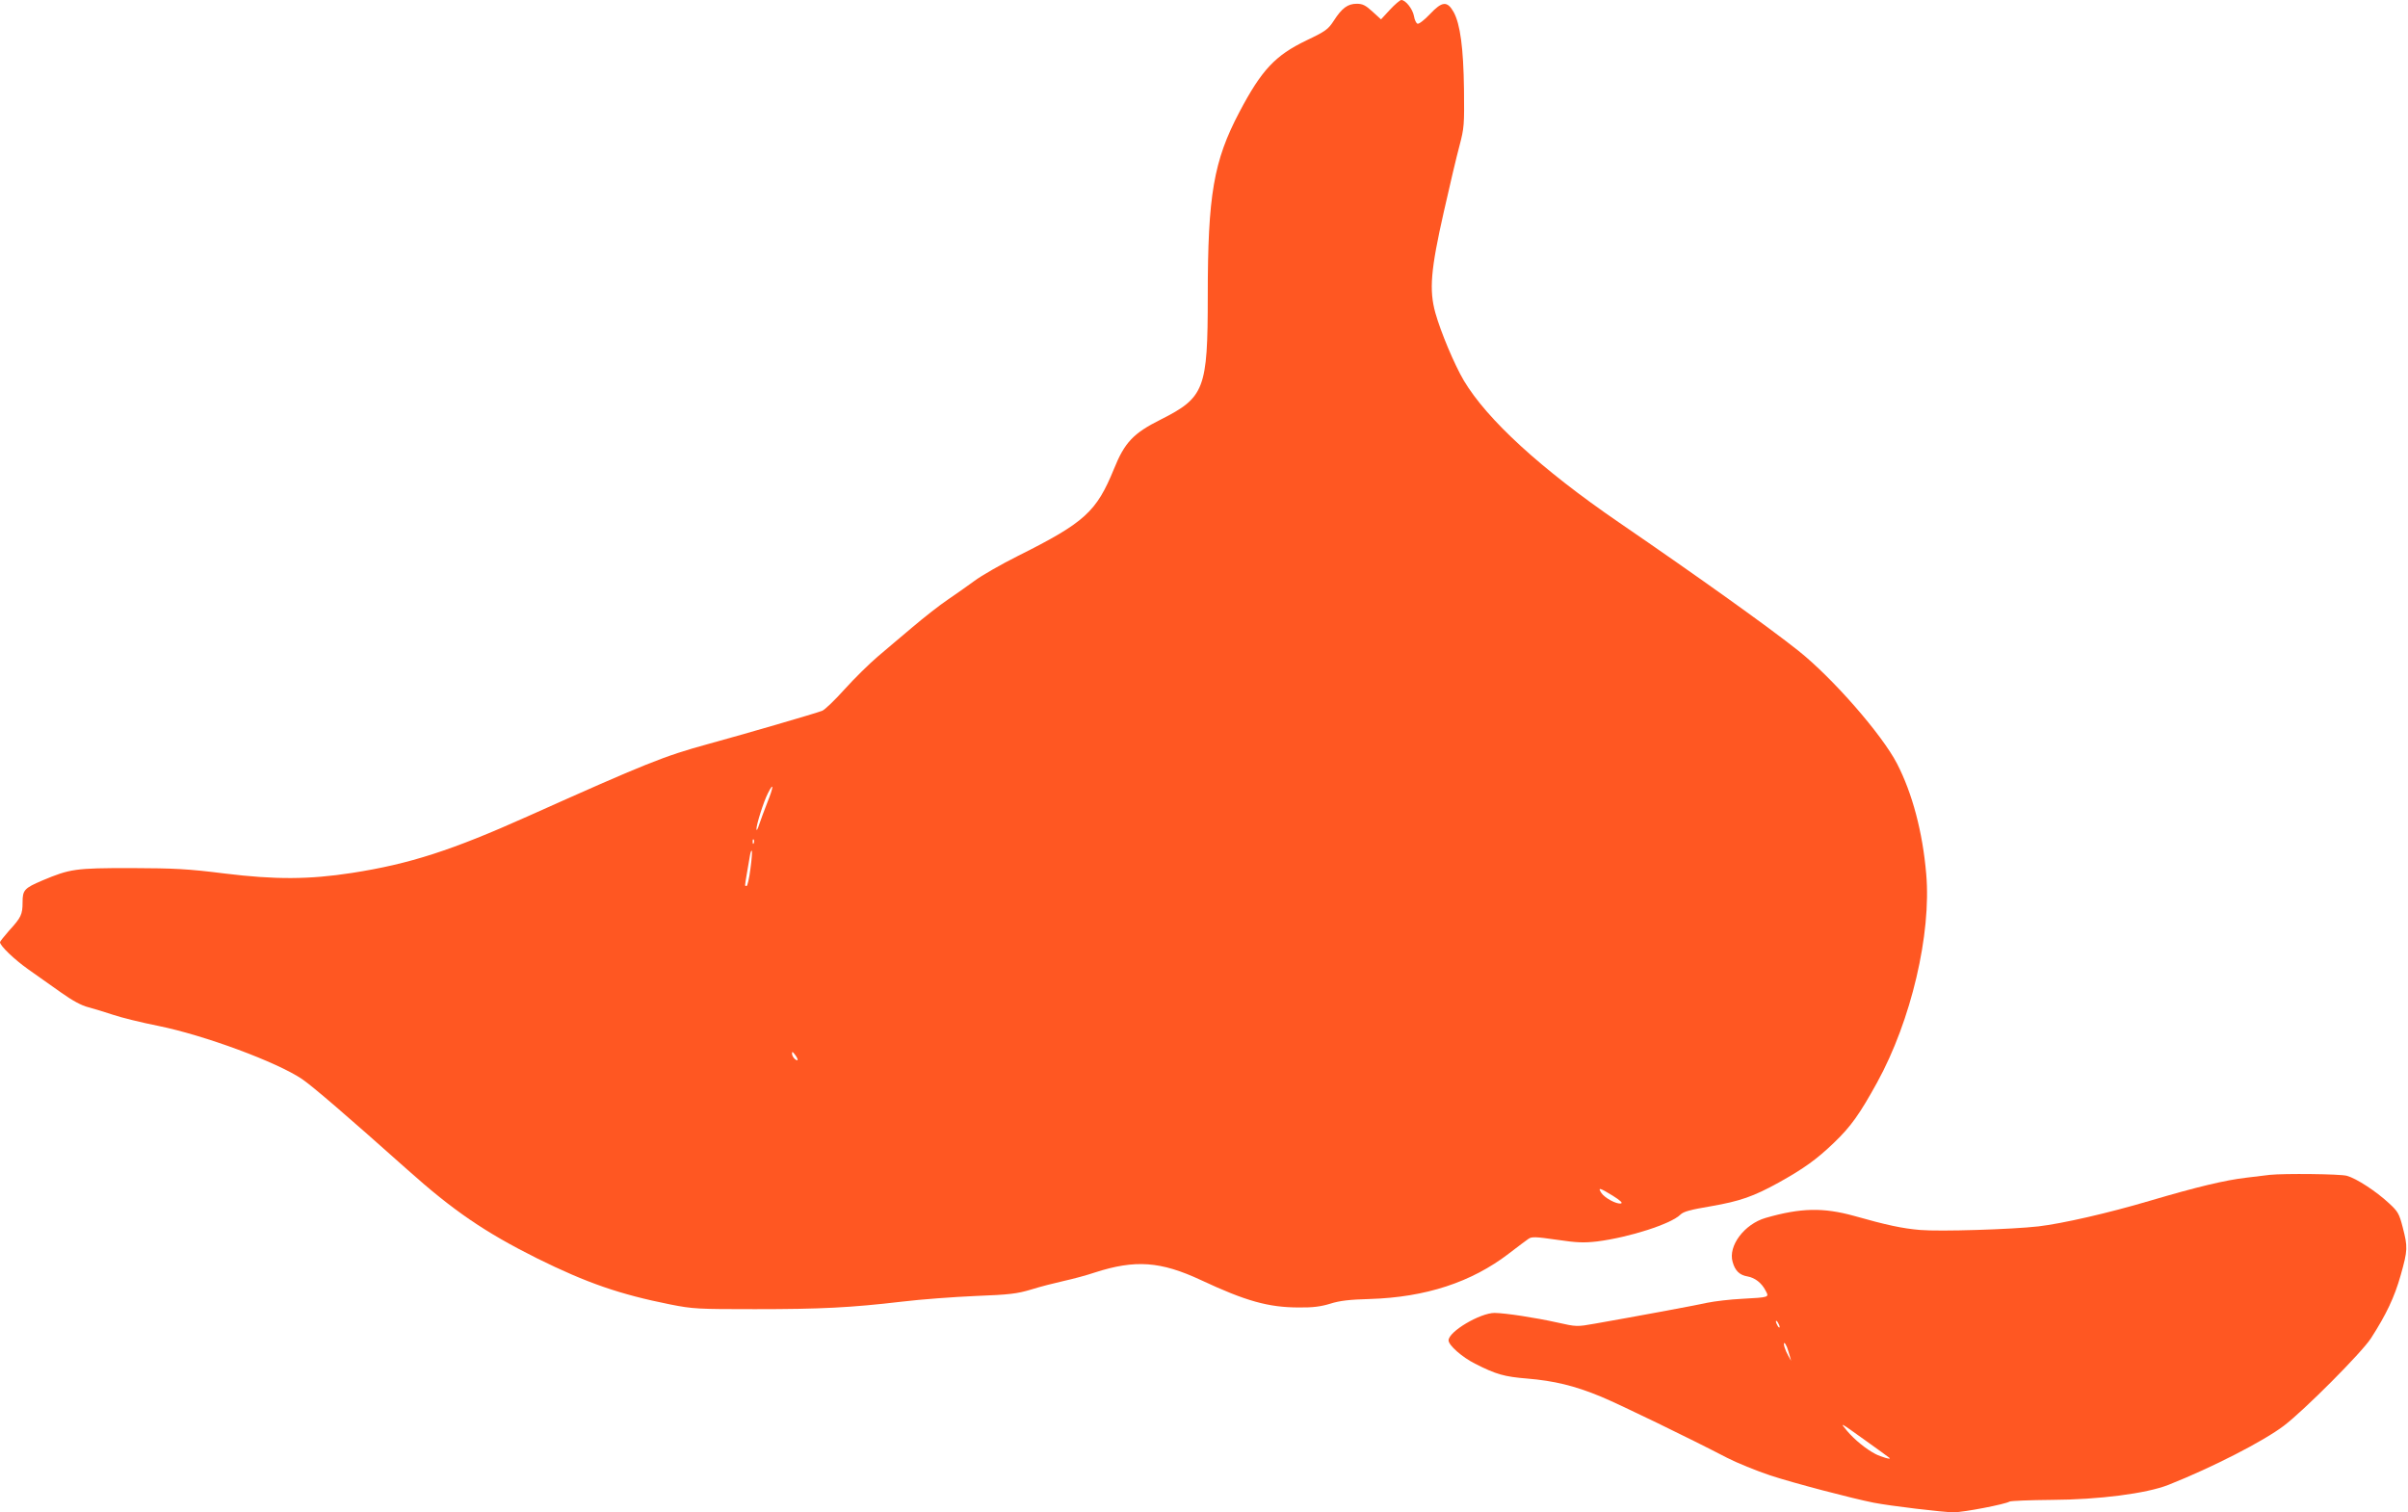
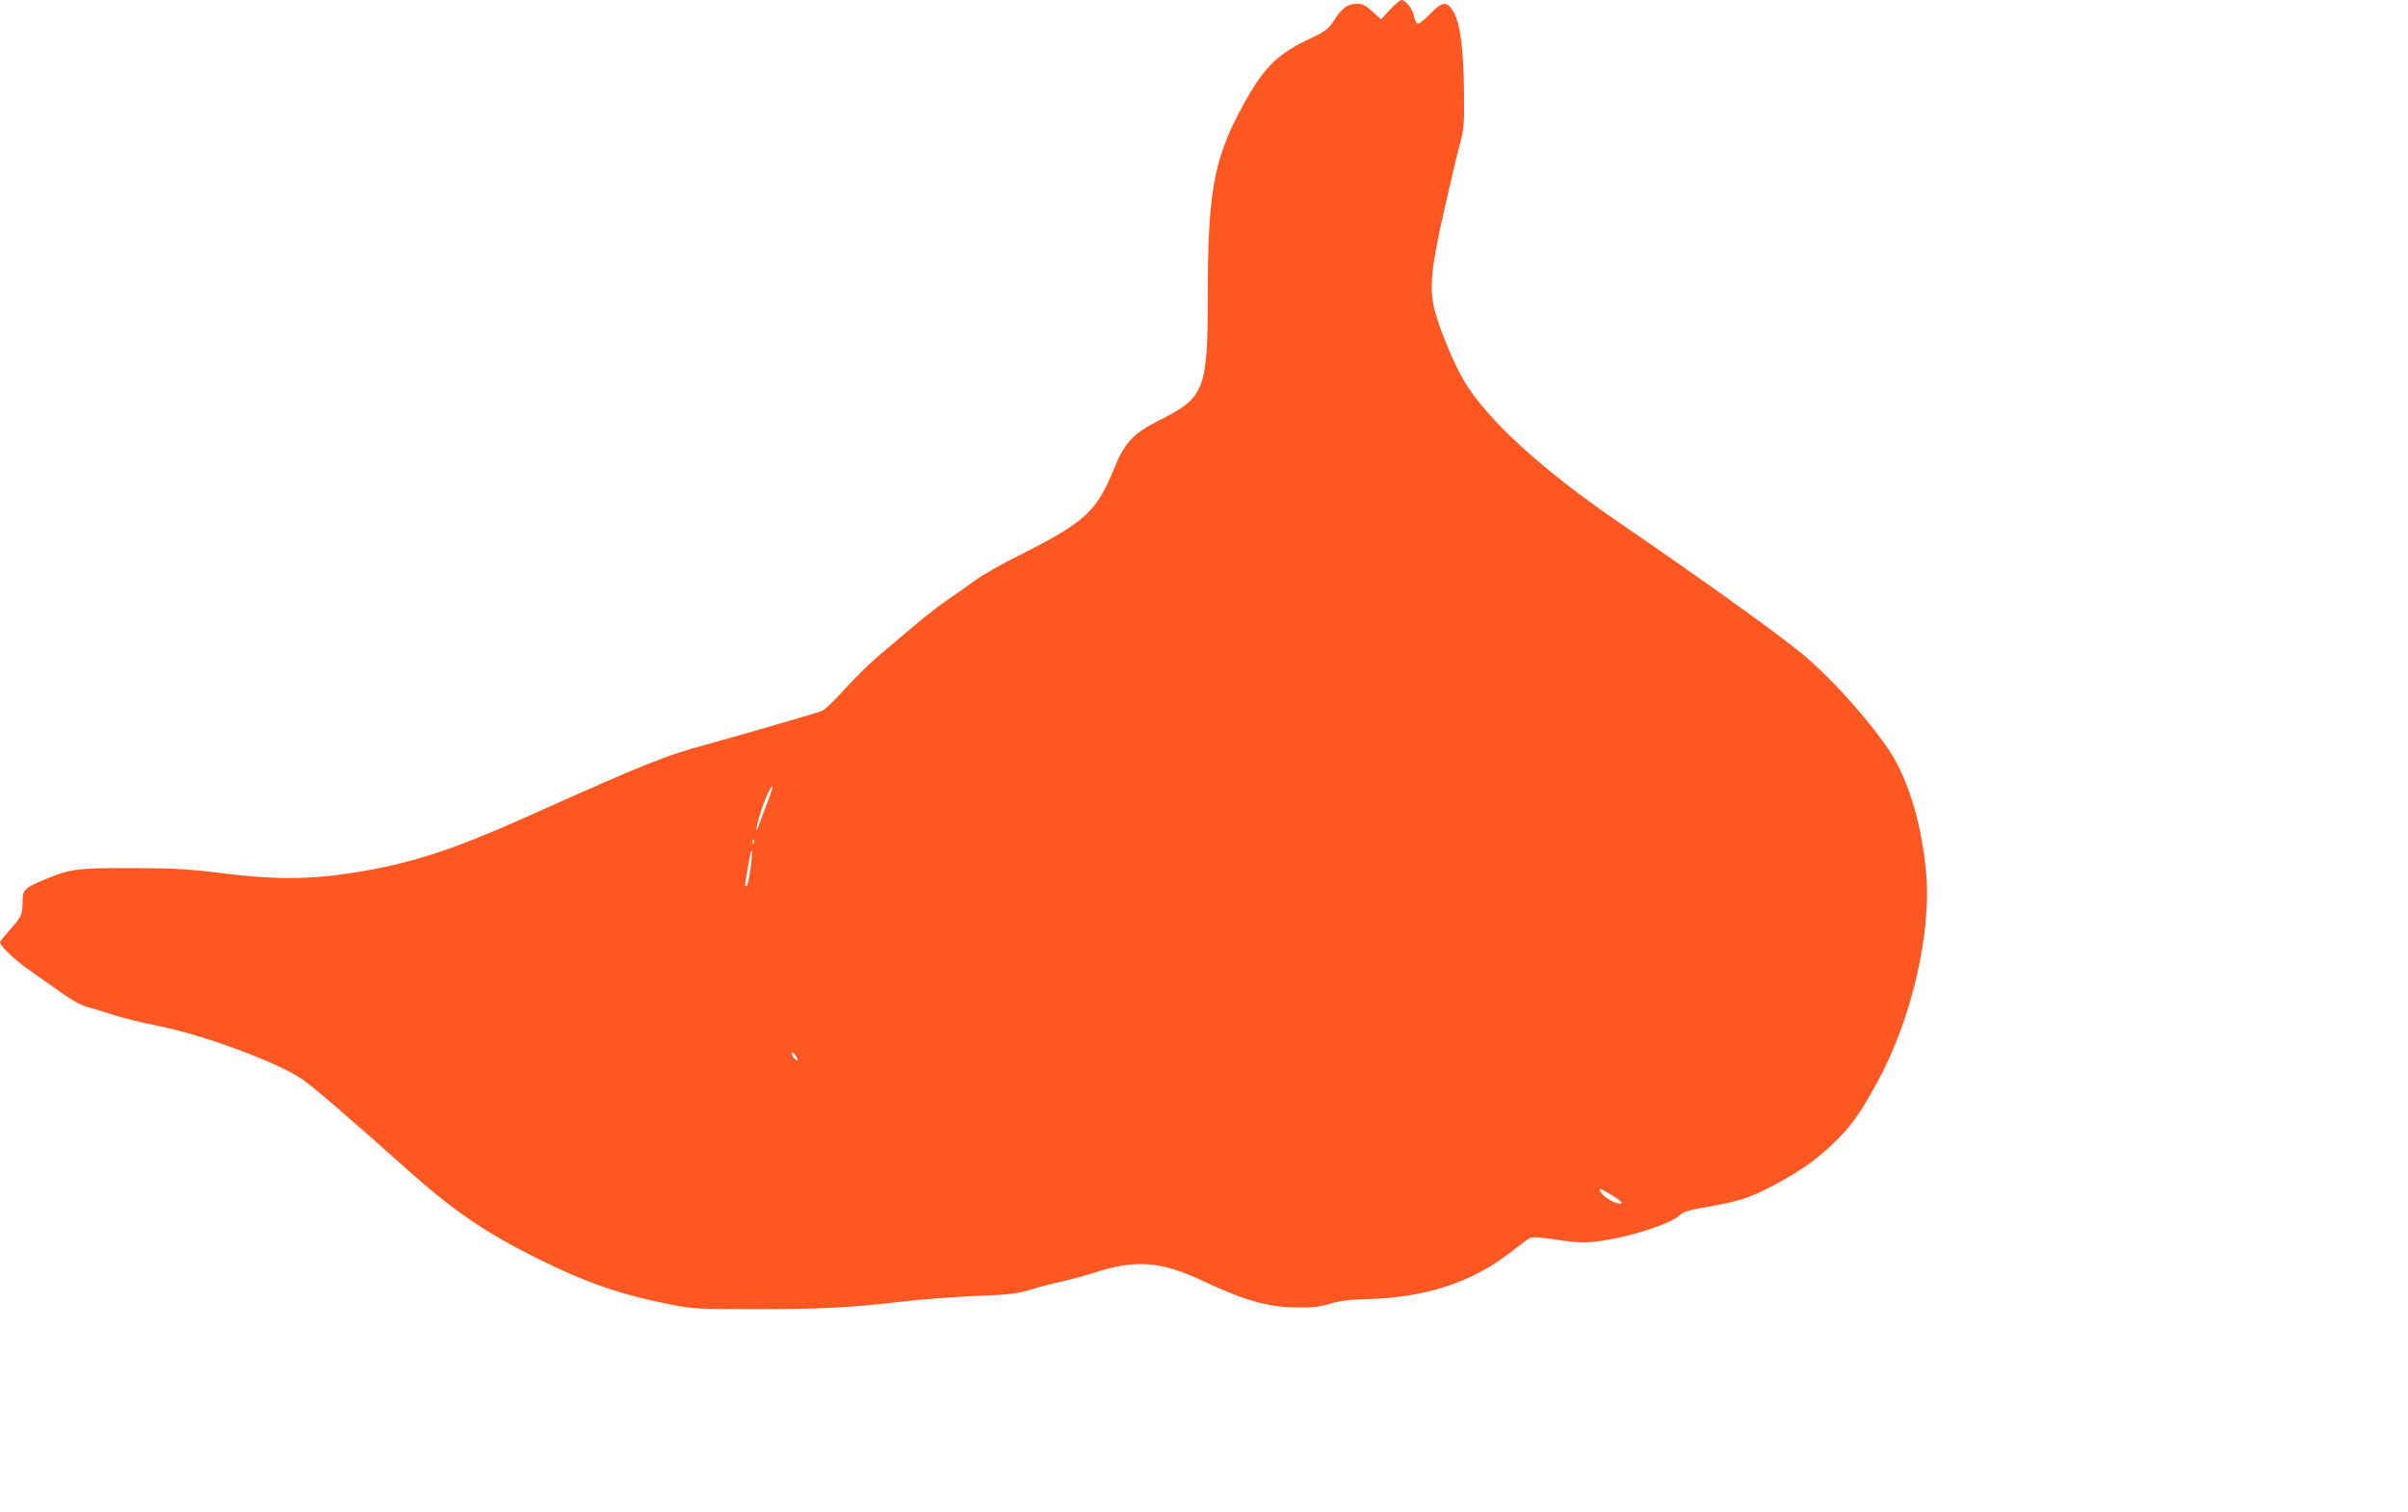
<svg xmlns="http://www.w3.org/2000/svg" version="1.0" width="1280pt" height="804pt" viewBox="0 0 1280 804" preserveAspectRatio="xMidYMid meet">
  <g transform="translate(0,804) scale(0.1,-0.1)" fill="#ff5722" stroke="none">
    <path d="M7388 7988 l-47 -51 -45 41 c-37 34 -53 42 -84 42 -48 0 -79 -23 -122 -90 -30 -46 -43 -56 -146 -105 -166 -80 -238 -157 -356 -381 -137 -260 -168 -441 -168 -978 0 -496 -17 -539 -251 -657 -144 -72 -191 -121 -248 -263 -93 -227 -155 -284 -509 -461 -92 -46 -196 -106 -232 -133 -36 -26 -100 -72 -142 -100 -43 -29 -126 -94 -186 -145 -60 -50 -144 -122 -188 -159 -43 -37 -122 -114 -174 -172 -52 -58 -106 -110 -120 -115 -36 -14 -407 -122 -604 -176 -238 -65 -331 -103 -961 -385 -404 -181 -626 -253 -935 -301 -227 -35 -406 -36 -675 -3 -199 25 -266 28 -500 29 -296 0 -322 -4 -470 -66 -96 -41 -105 -51 -105 -116 0 -65 -8 -81 -72 -151 -26 -30 -48 -57 -48 -61 0 -19 76 -92 151 -145 46 -33 124 -88 174 -123 59 -42 108 -69 145 -78 30 -8 89 -26 131 -40 41 -14 149 -41 240 -59 247 -50 632 -193 765 -283 58 -40 235 -192 559 -481 245 -219 412 -333 690 -472 265 -131 438 -191 708 -245 122 -24 146 -25 450 -25 351 0 508 8 782 40 99 12 275 25 390 30 182 7 221 12 295 34 47 15 126 35 175 46 50 11 124 31 165 45 214 69 349 60 565 -41 237 -111 358 -145 520 -145 74 -1 117 5 166 20 50 16 102 22 210 25 297 9 541 89 740 242 46 35 93 71 104 78 17 12 39 11 150 -5 108 -16 144 -17 215 -9 172 22 393 93 443 143 16 16 54 26 161 44 155 27 227 52 361 126 136 76 201 123 293 211 91 87 138 154 230 321 181 329 289 790 261 1109 -19 223 -74 429 -155 586 -80 155 -342 455 -524 600 -157 125 -526 389 -955 683 -413 283 -700 546 -824 754 -50 85 -122 256 -151 359 -34 122 -25 230 45 539 31 138 68 295 83 350 25 95 26 111 24 300 -3 221 -20 347 -55 411 -34 60 -61 58 -126 -11 -29 -31 -59 -54 -66 -51 -7 2 -16 21 -19 41 -7 38 -45 85 -67 85 -7 0 -34 -23 -61 -52z m-3309 -4214 c-17 -44 -37 -97 -44 -119 -7 -22 -13 -33 -14 -24 -1 24 38 147 61 192 32 64 31 35 -3 -49z m-72 -216 c-3 -8 -6 -5 -6 6 -1 11 2 17 5 13 3 -3 4 -12 1 -19z m-18 -137 c-6 -50 -16 -91 -20 -91 -11 0 -11 -6 1 66 6 32 13 74 16 93 3 18 7 31 10 28 3 -2 0 -46 -7 -96z m251 -1015 c0 -5 -7 -3 -15 4 -8 7 -15 20 -15 28 0 13 3 12 15 -4 8 -10 15 -23 15 -28z m4333 -723 c40 -25 55 -39 43 -41 -23 -5 -86 29 -104 56 -20 31 -9 28 61 -15z" />
-     <path d="M12065 1794 c-16 -2 -72 -9 -124 -15 -113 -13 -263 -49 -514 -123 -219 -65 -464 -121 -592 -136 -141 -16 -522 -28 -628 -19 -95 8 -179 26 -352 75 -163 45 -283 43 -470 -11 -113 -33 -200 -149 -175 -234 13 -47 37 -70 79 -77 40 -7 76 -35 97 -77 18 -34 21 -34 -126 -42 -63 -3 -146 -13 -185 -21 -67 -15 -392 -75 -597 -111 -96 -17 -98 -17 -200 6 -117 26 -274 50 -333 51 -77 0 -245 -99 -245 -146 0 -26 73 -90 141 -124 112 -57 155 -69 277 -79 143 -12 252 -38 392 -96 101 -42 474 -223 670 -325 52 -27 156 -69 230 -94 129 -42 434 -122 550 -145 87 -17 370 -51 425 -51 53 0 275 43 297 57 7 4 108 8 223 9 251 1 506 34 622 80 234 93 505 232 613 314 108 82 412 387 463 465 81 126 125 218 158 335 38 135 38 150 11 255 -19 73 -25 84 -74 129 -68 63 -172 131 -223 145 -36 10 -334 13 -410 5z m-2605 -809 c0 -5 -5 -3 -10 5 -5 8 -10 20 -10 25 0 6 5 3 10 -5 5 -8 10 -19 10 -25z m39 -107 c5 -13 11 -34 15 -48 l7 -25 -14 25 c-18 31 -30 70 -22 70 3 0 9 -10 14 -22z m545 -589 c12 -11 -44 5 -75 21 -51 27 -110 75 -150 122 -41 49 -40 48 87 -43 71 -50 133 -96 138 -100z" />
  </g>
</svg>